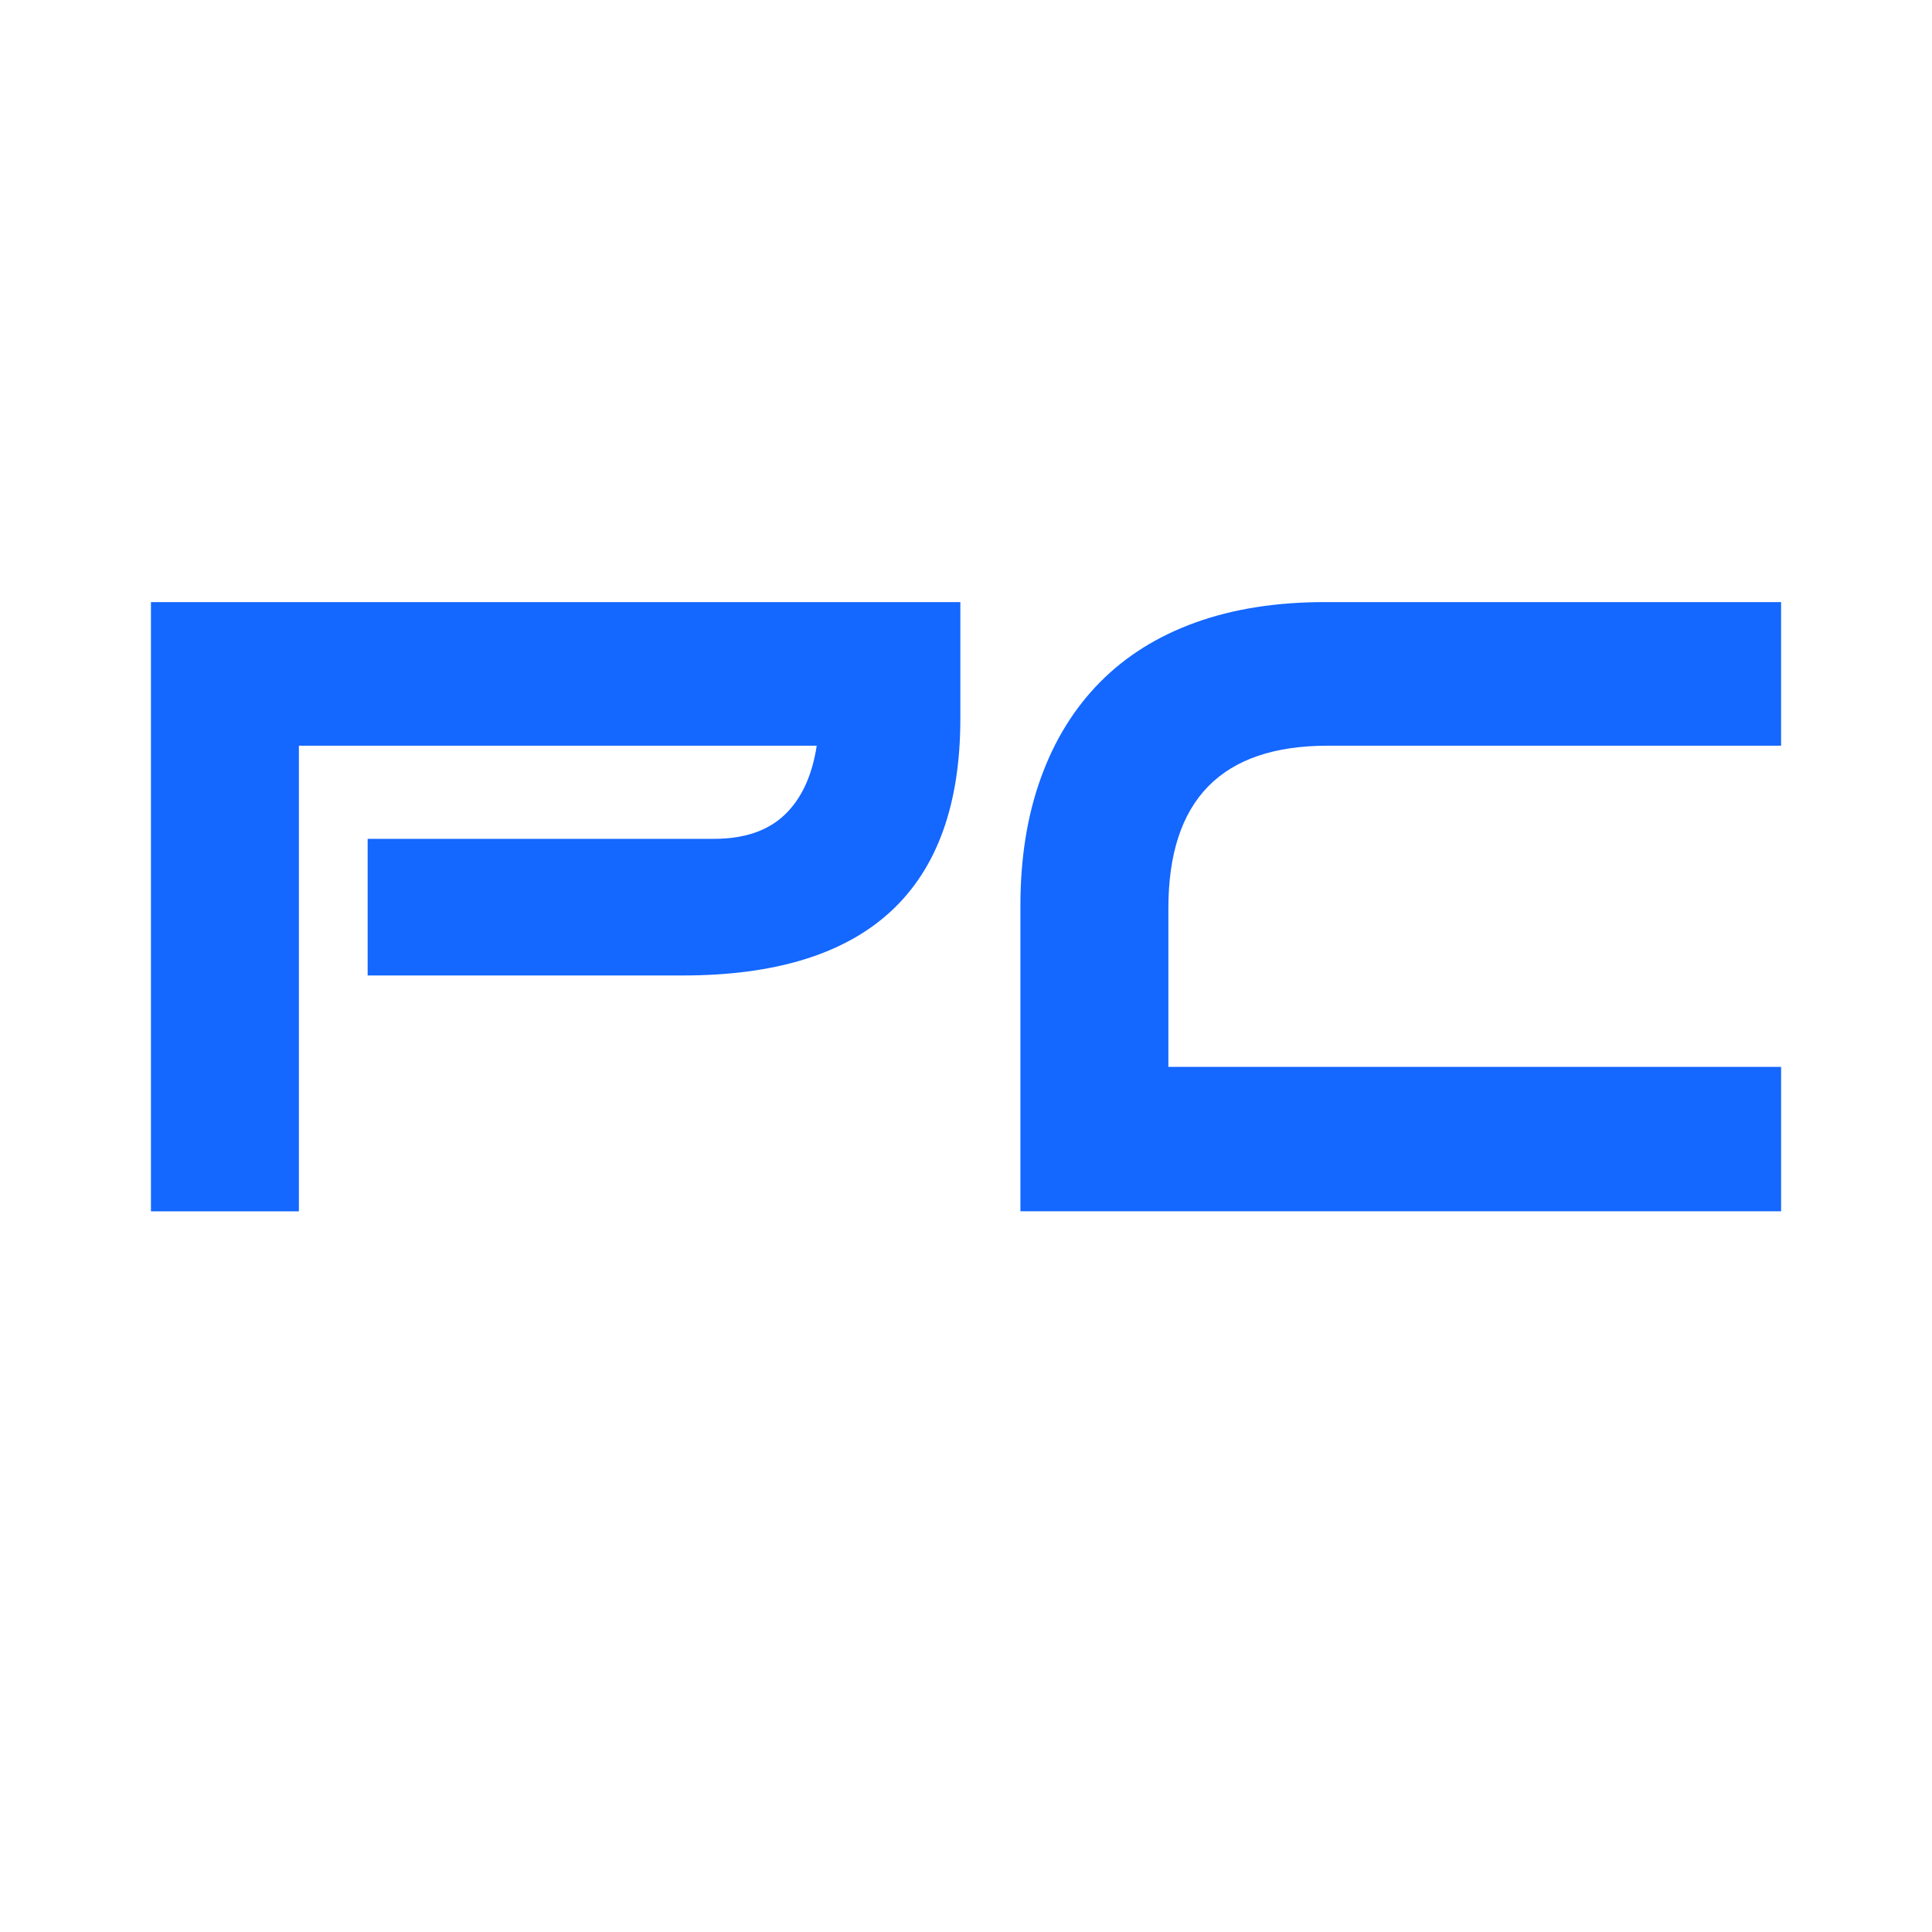
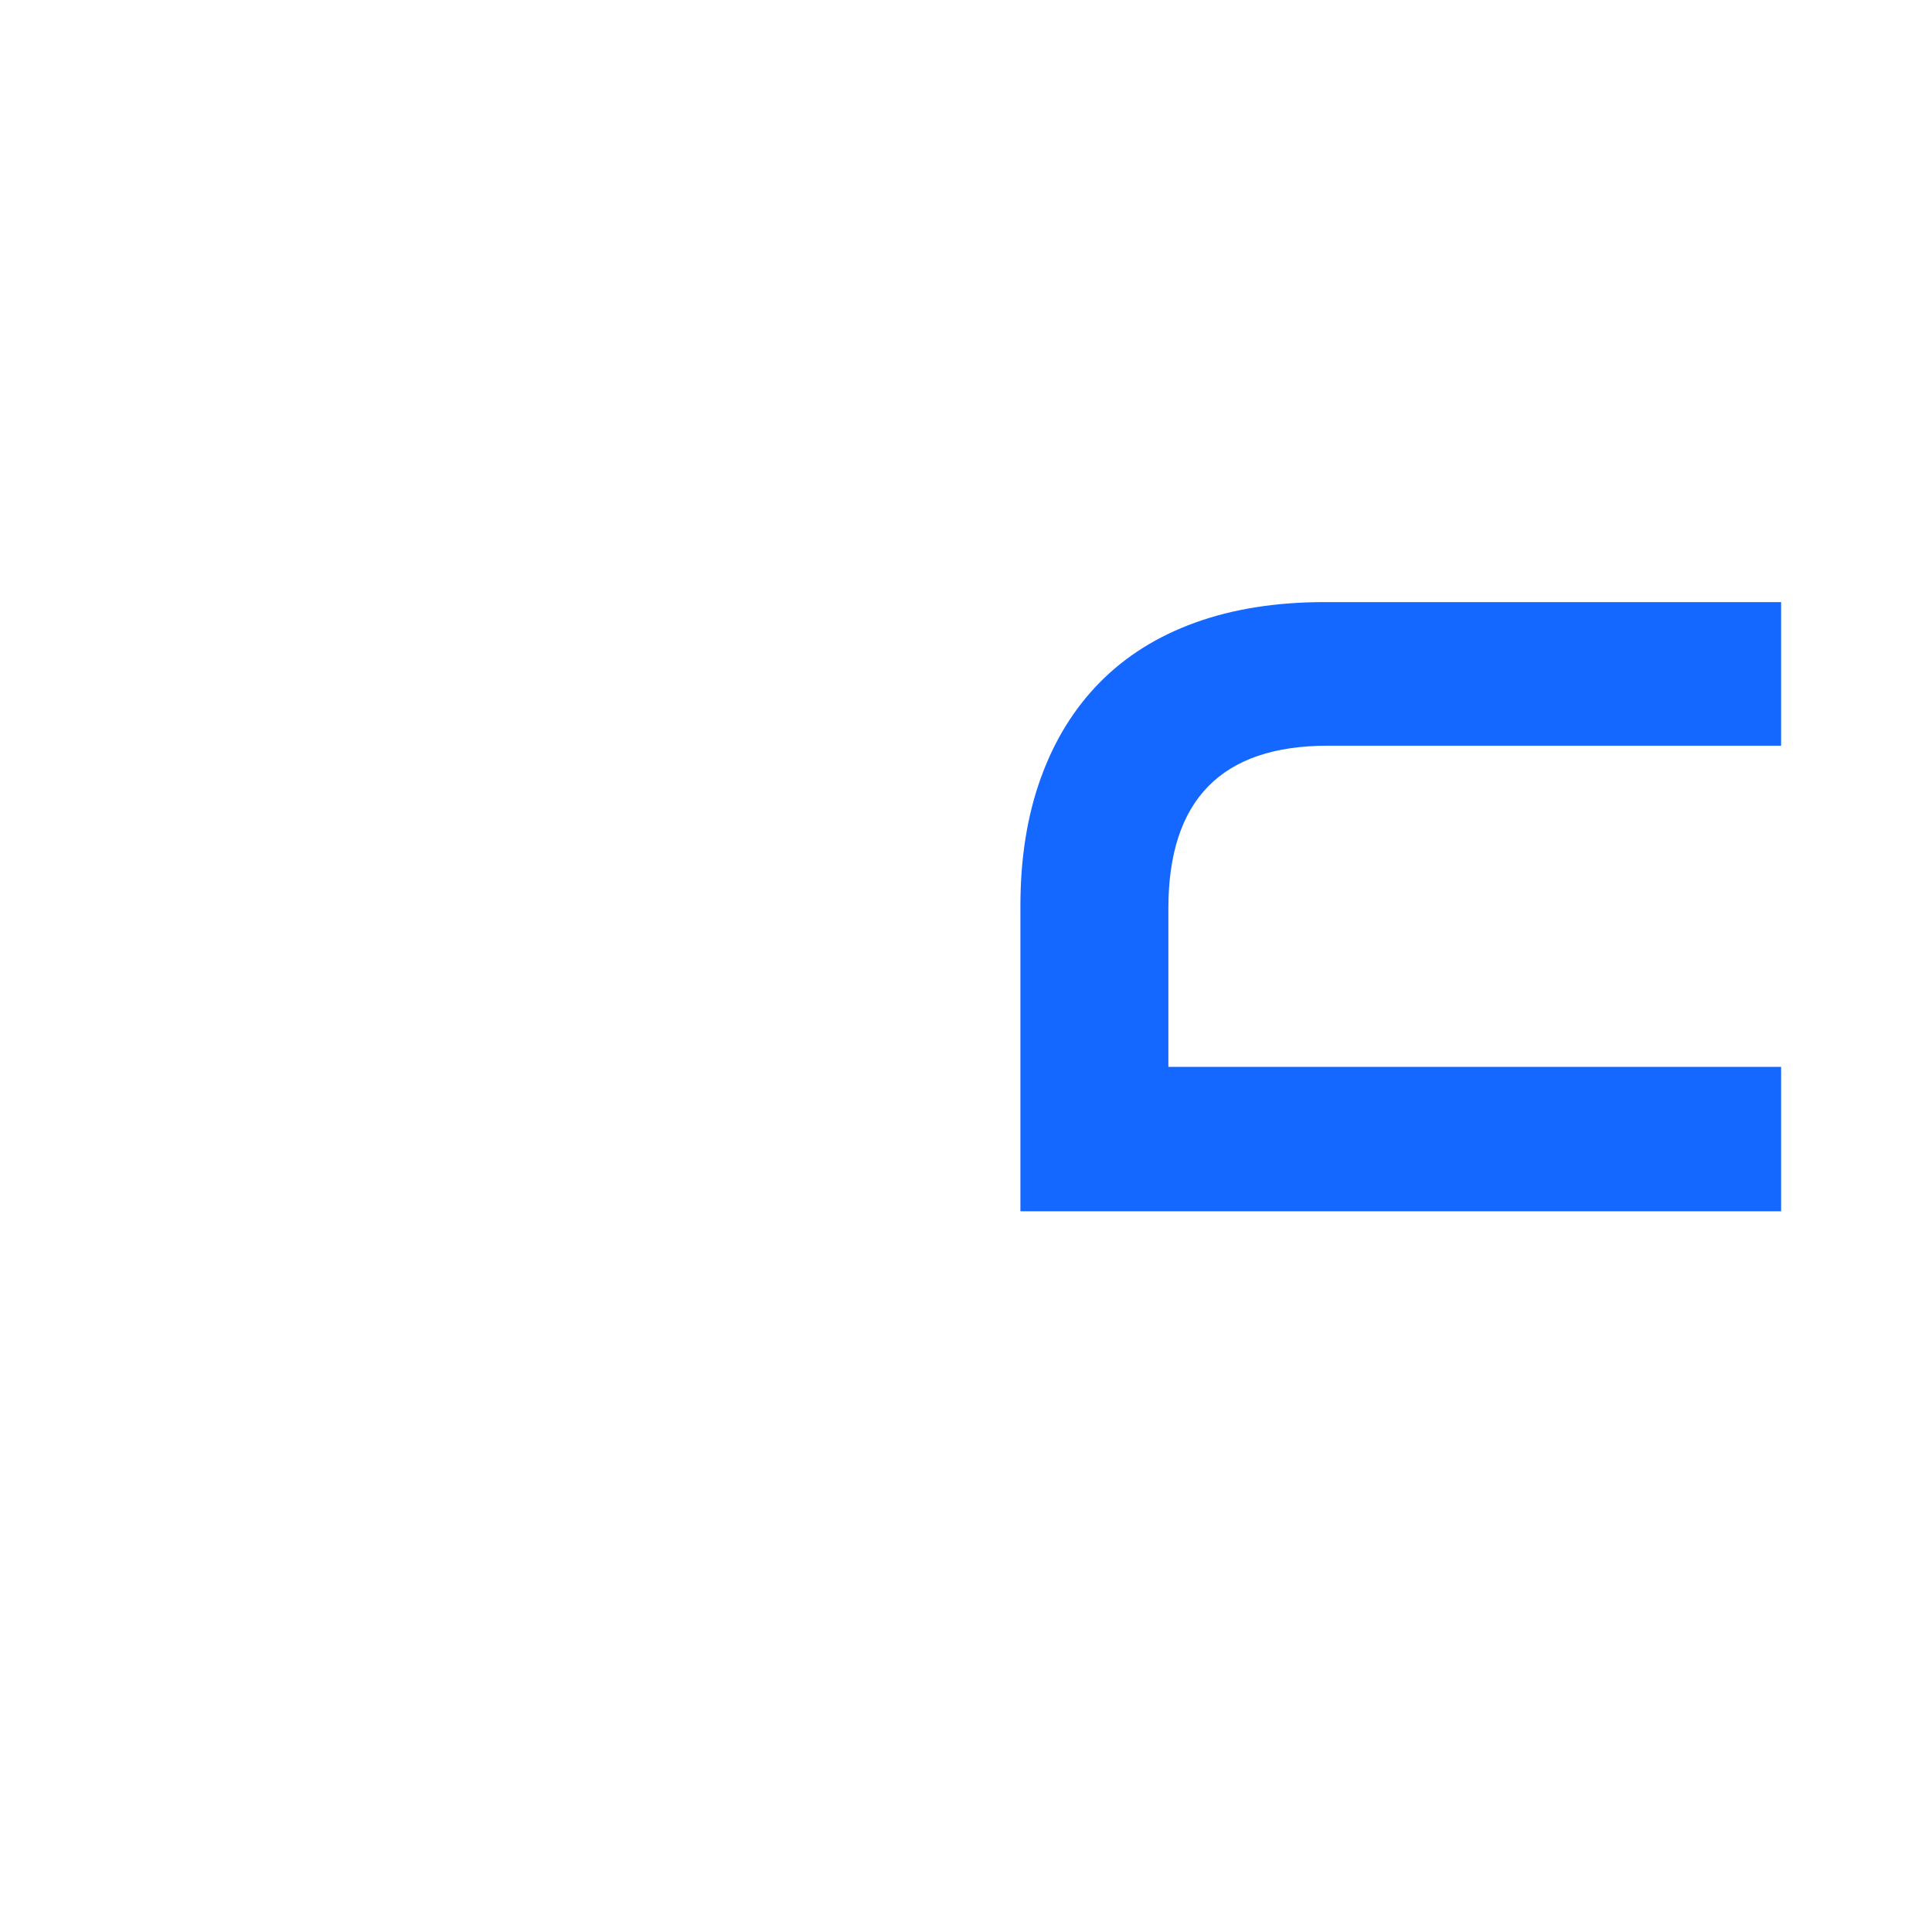
<svg xmlns="http://www.w3.org/2000/svg" id="Calque_1" viewBox="0 0 512 512">
  <defs>
    <style>.cls-1{fill:#1467ff;stroke-width:0px;}</style>
  </defs>
-   <path class="cls-1" d="m40,321.01v-161.45h214.5v30.91c0,45.36-24.53,68.04-73.58,68.04h-83.49v-36.21h91.8c8,0,14.22-2.11,18.68-6.34,4.46-4.23,7.3-10.34,8.53-18.34H79.21v123.4h-39.21Z" />
  <path class="cls-1" d="m472,321.01h-201.58v-80.96c0-12.61,1.8-23.91,5.42-33.9,3.61-10,8.84-18.45,15.68-25.37,6.84-6.92,15.26-12.19,25.26-15.8,9.99-3.61,21.45-5.42,34.37-5.42h120.86v38.06h-120.17c-28.14,0-42.21,14.38-42.21,43.13v41.98h162.38v38.29Z" />
</svg>